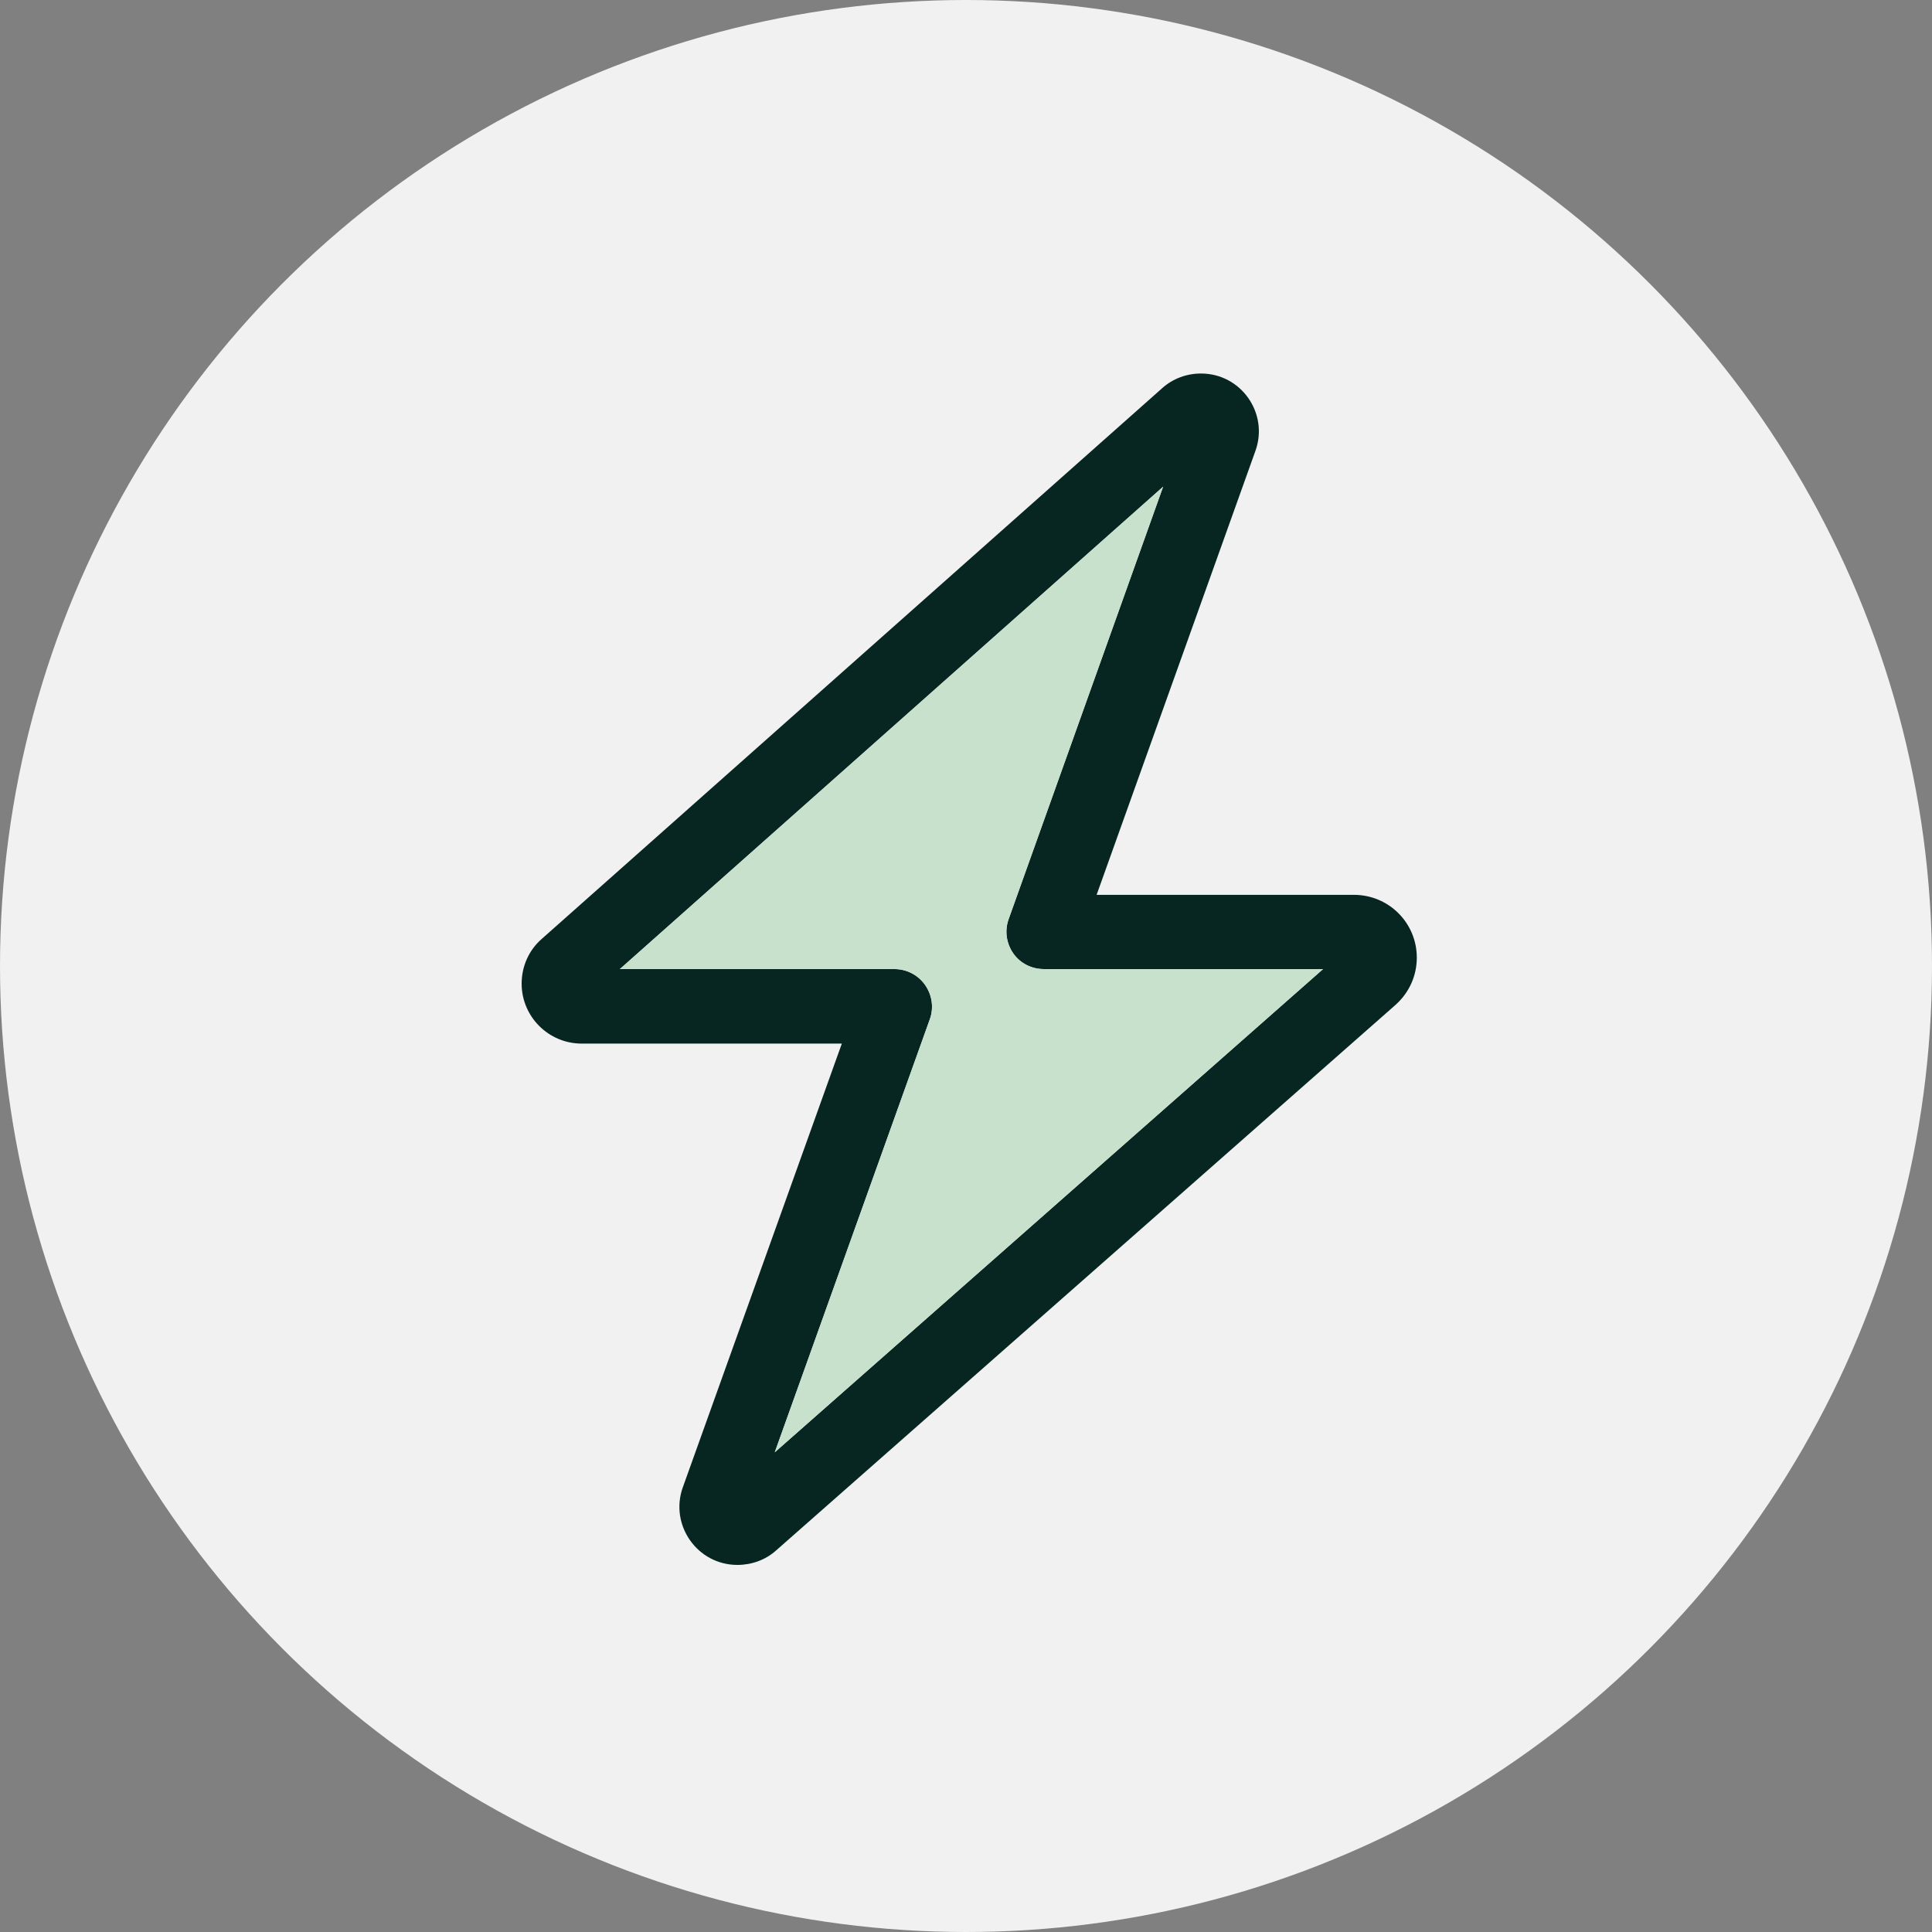
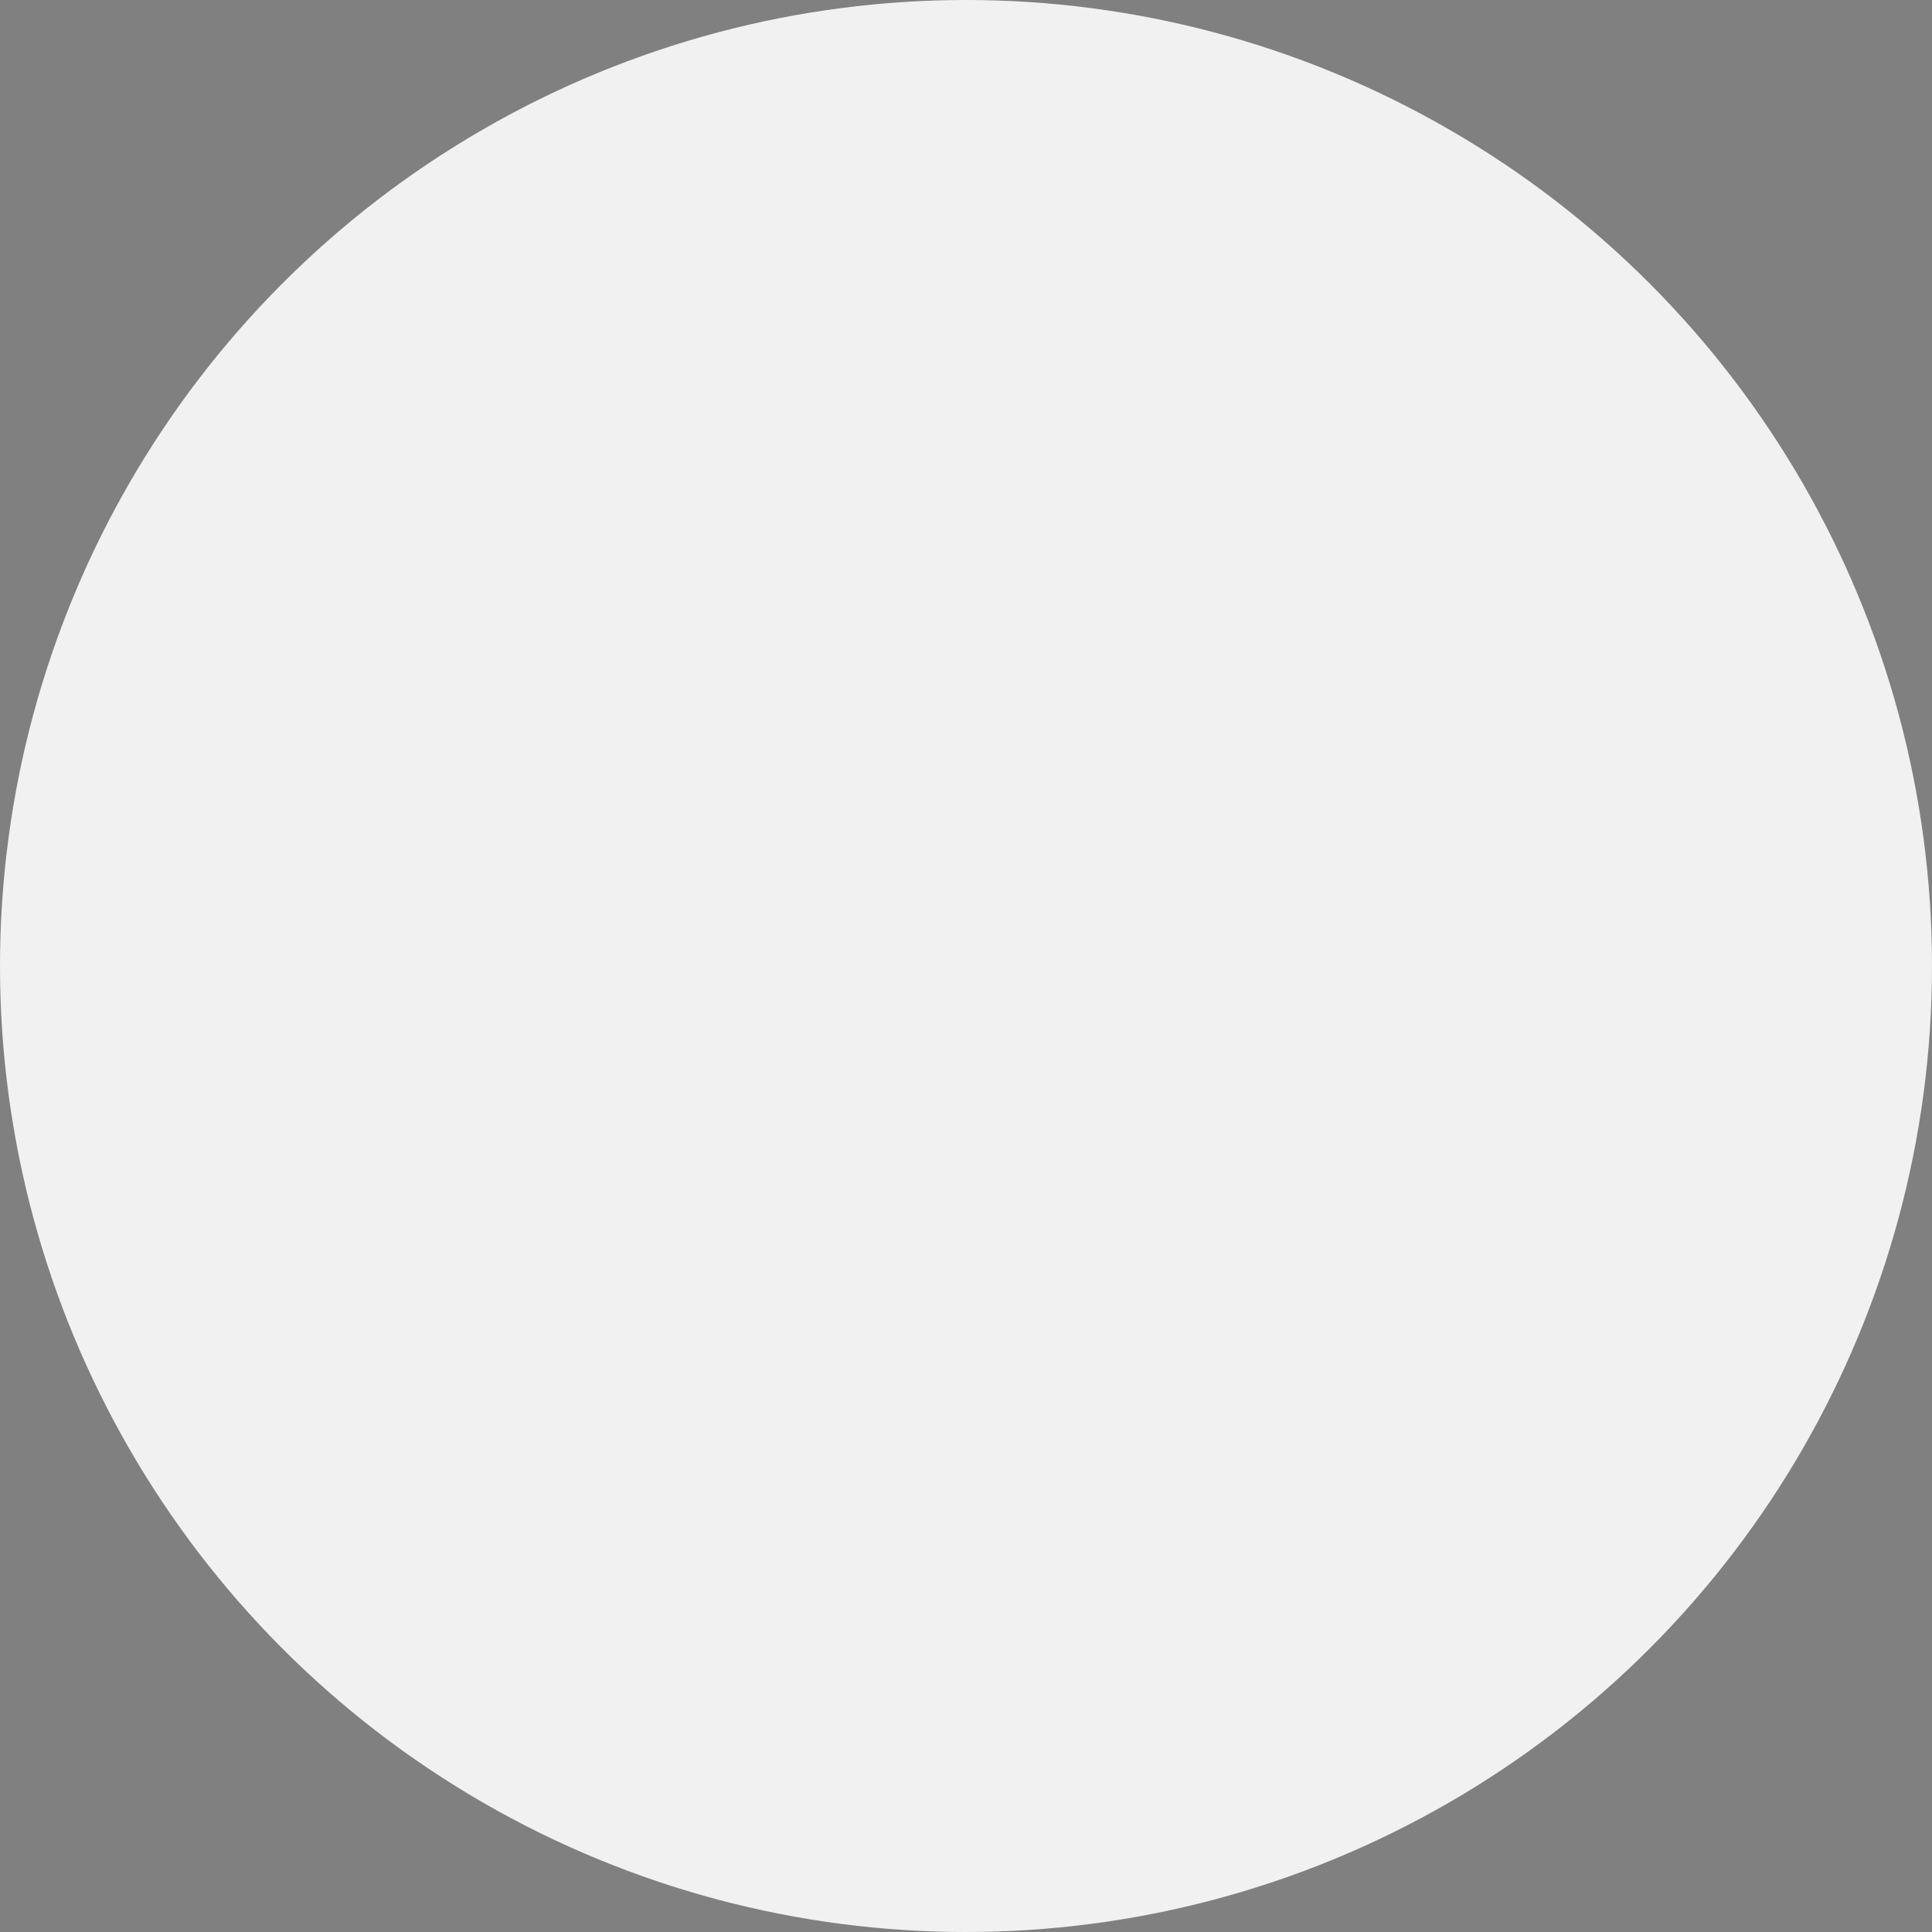
<svg xmlns="http://www.w3.org/2000/svg" width="300" height="300" viewBox="0 0 300 300" fill="none">
  <rect x="0" y="0" width="300" height="300" fill="#808080" stroke="none" />
  <circle cx="150" cy="150" r="150" fill="#F1F1F1" />
  <g clip-path="url(#clip0_717_146)">
    <path d="M210.24 138.951H170.282L194.945 70.006C197.037 64.177 192.723 58 186.492 58C184.27 58 182.134 58.783 180.479 60.262L84.137 145.78C82.133 147.52 81 150.043 81 152.74C81 157.873 85.183 162.049 90.325 162.049H130.718L106.011 230.994C103.963 236.823 108.277 243 114.508 243C116.73 243 118.866 242.217 120.478 240.782L216.688 156.046C218.824 154.132 220 151.522 220 148.695C220 143.301 215.643 138.951 210.24 138.951ZM120.303 225.514L144.4 158.221C145.01 156.481 144.748 154.524 143.659 152.958C142.57 151.392 140.783 150.478 138.909 150.478H96.251L180.609 75.573L156.6 142.779C155.99 144.519 156.252 146.476 157.341 148.042C158.43 149.608 160.217 150.478 162.091 150.478H205.446L120.303 225.514Z" fill="#072622" />
-     <path d="M144.4 158.221C145.01 156.481 144.748 154.524 143.659 152.958C142.57 151.392 140.783 150.478 138.91 150.478H96.251L180.61 75.573L156.601 142.779C155.99 144.519 156.252 146.476 157.341 148.042C158.431 149.608 160.217 150.478 162.091 150.478H205.447L120.304 225.514L144.4 158.221Z" fill="#C8E1CD" />
  </g>
  <defs>
    <clipPath id="clip0_717_146">
-       <rect width="139" height="185" fill="white" transform="translate(81 58)" />
-     </clipPath>
+       </clipPath>
  </defs>
</svg>